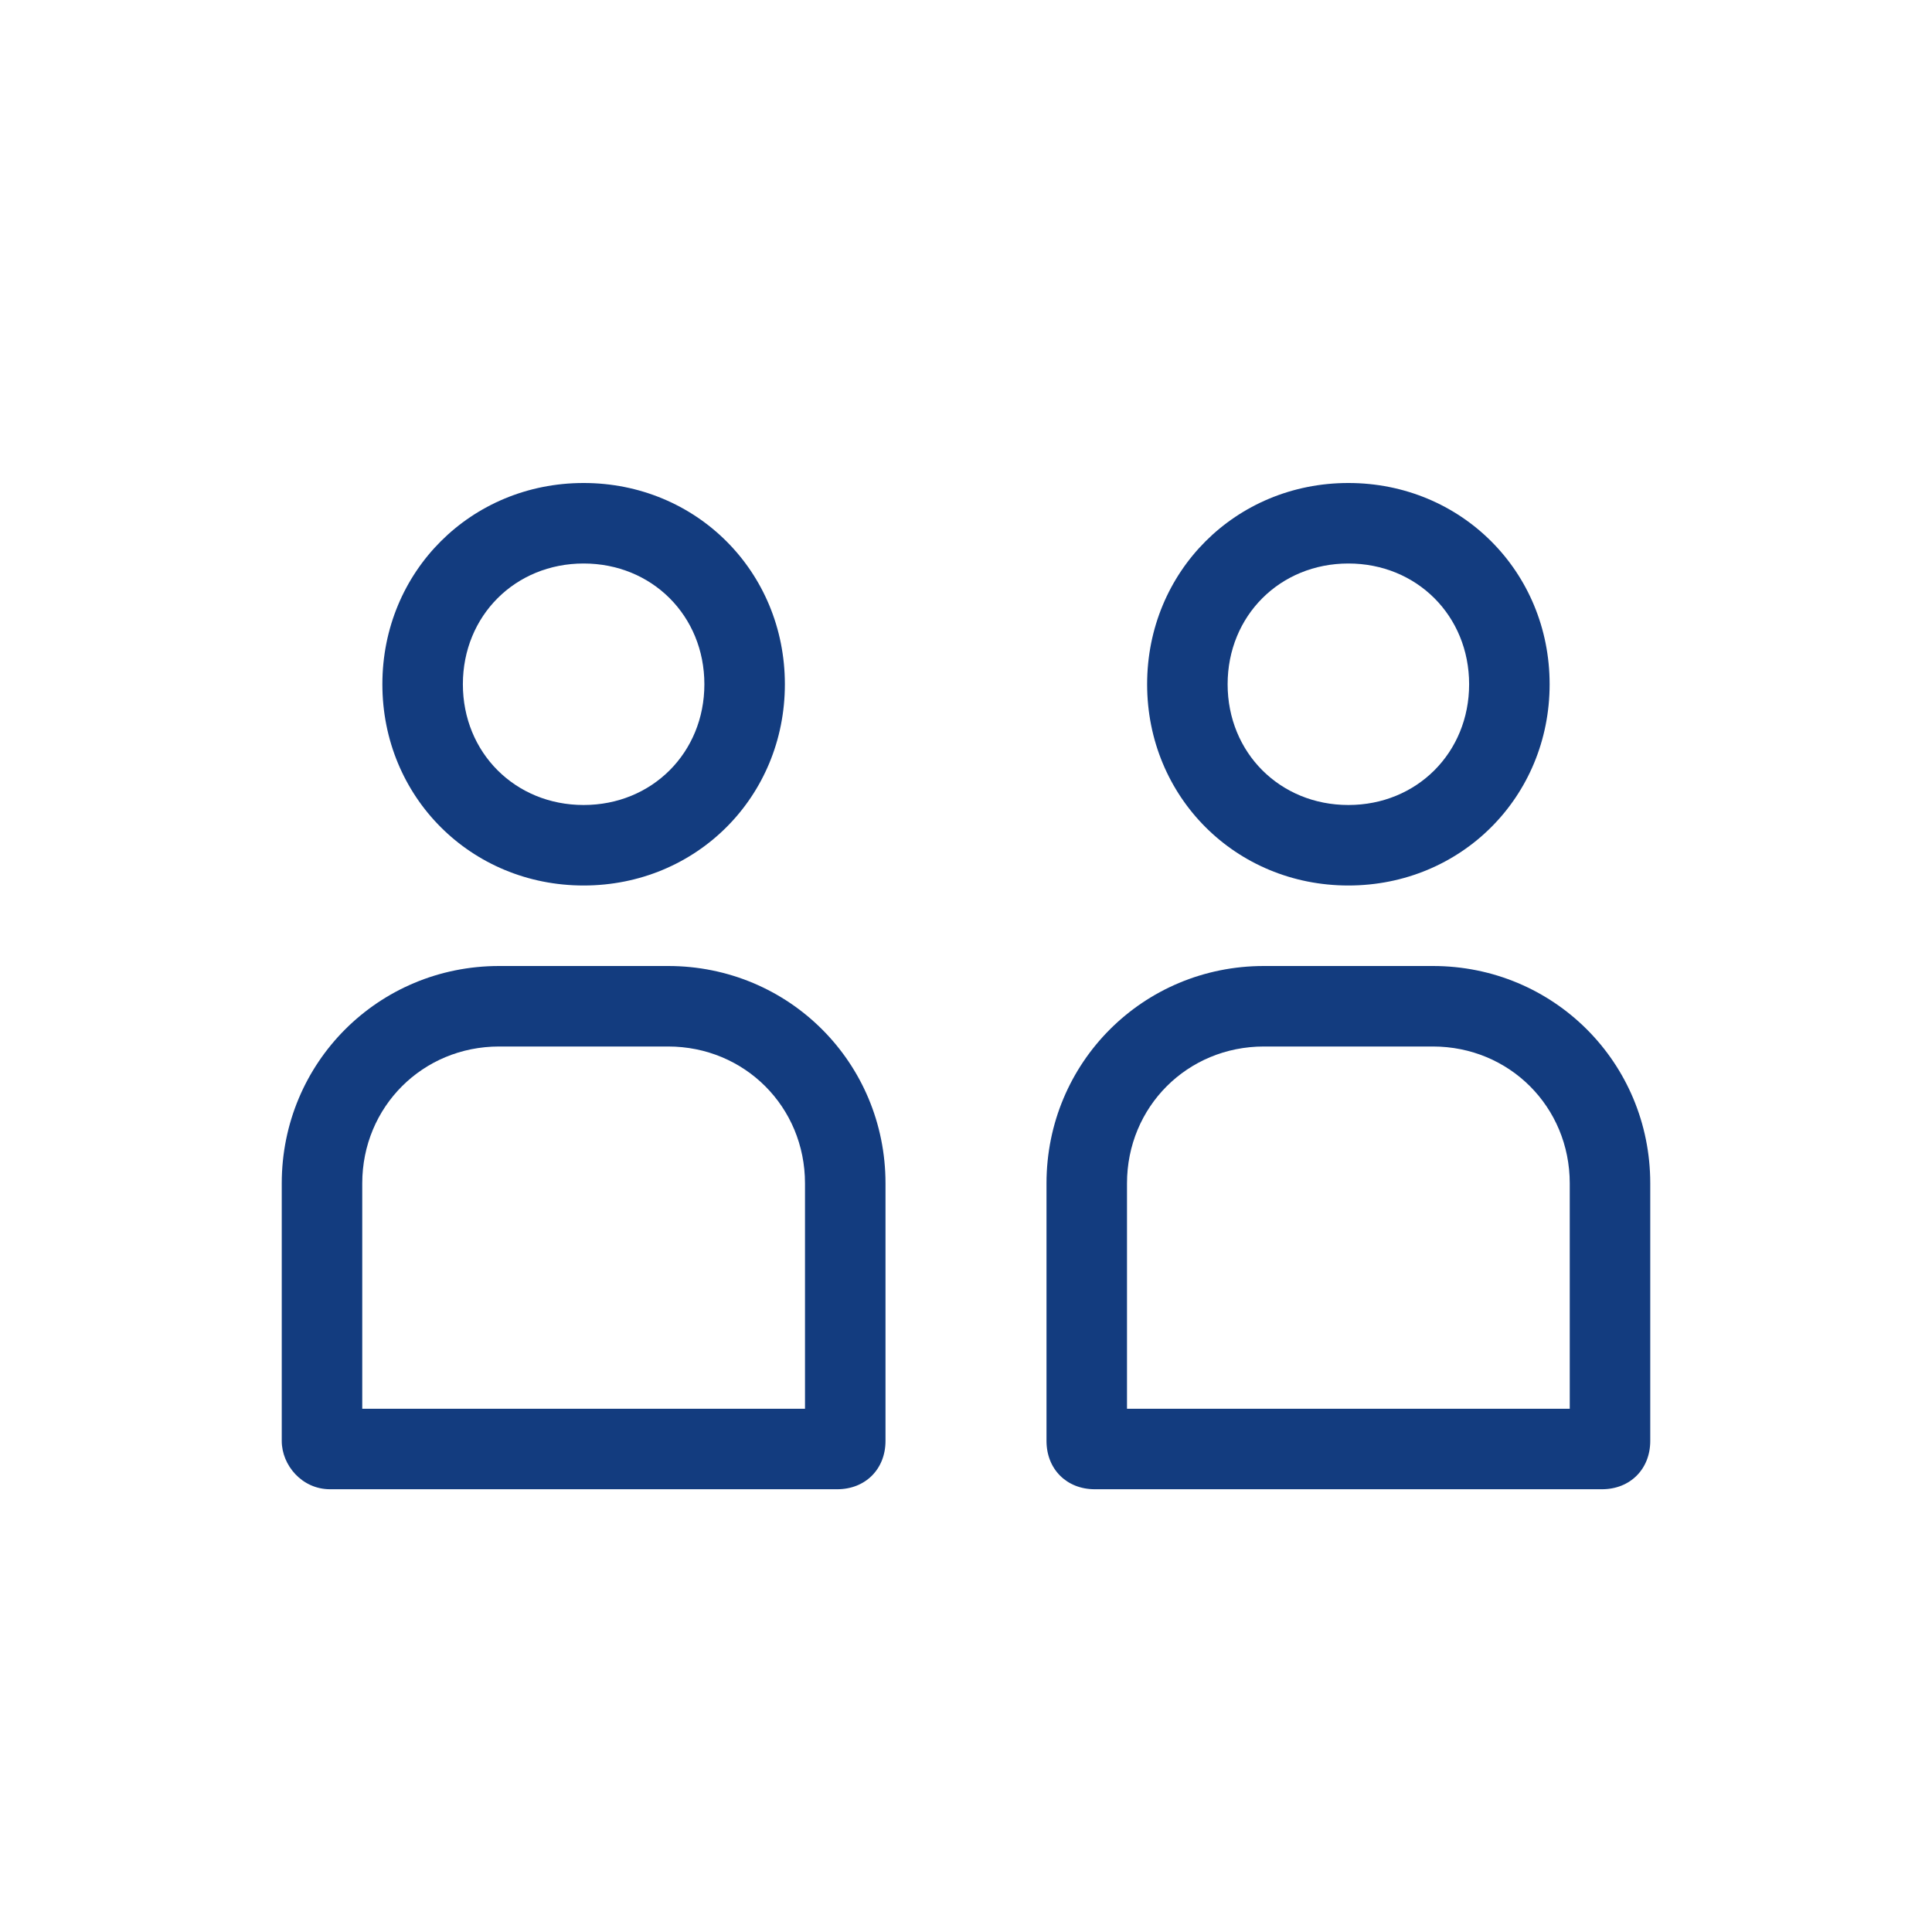
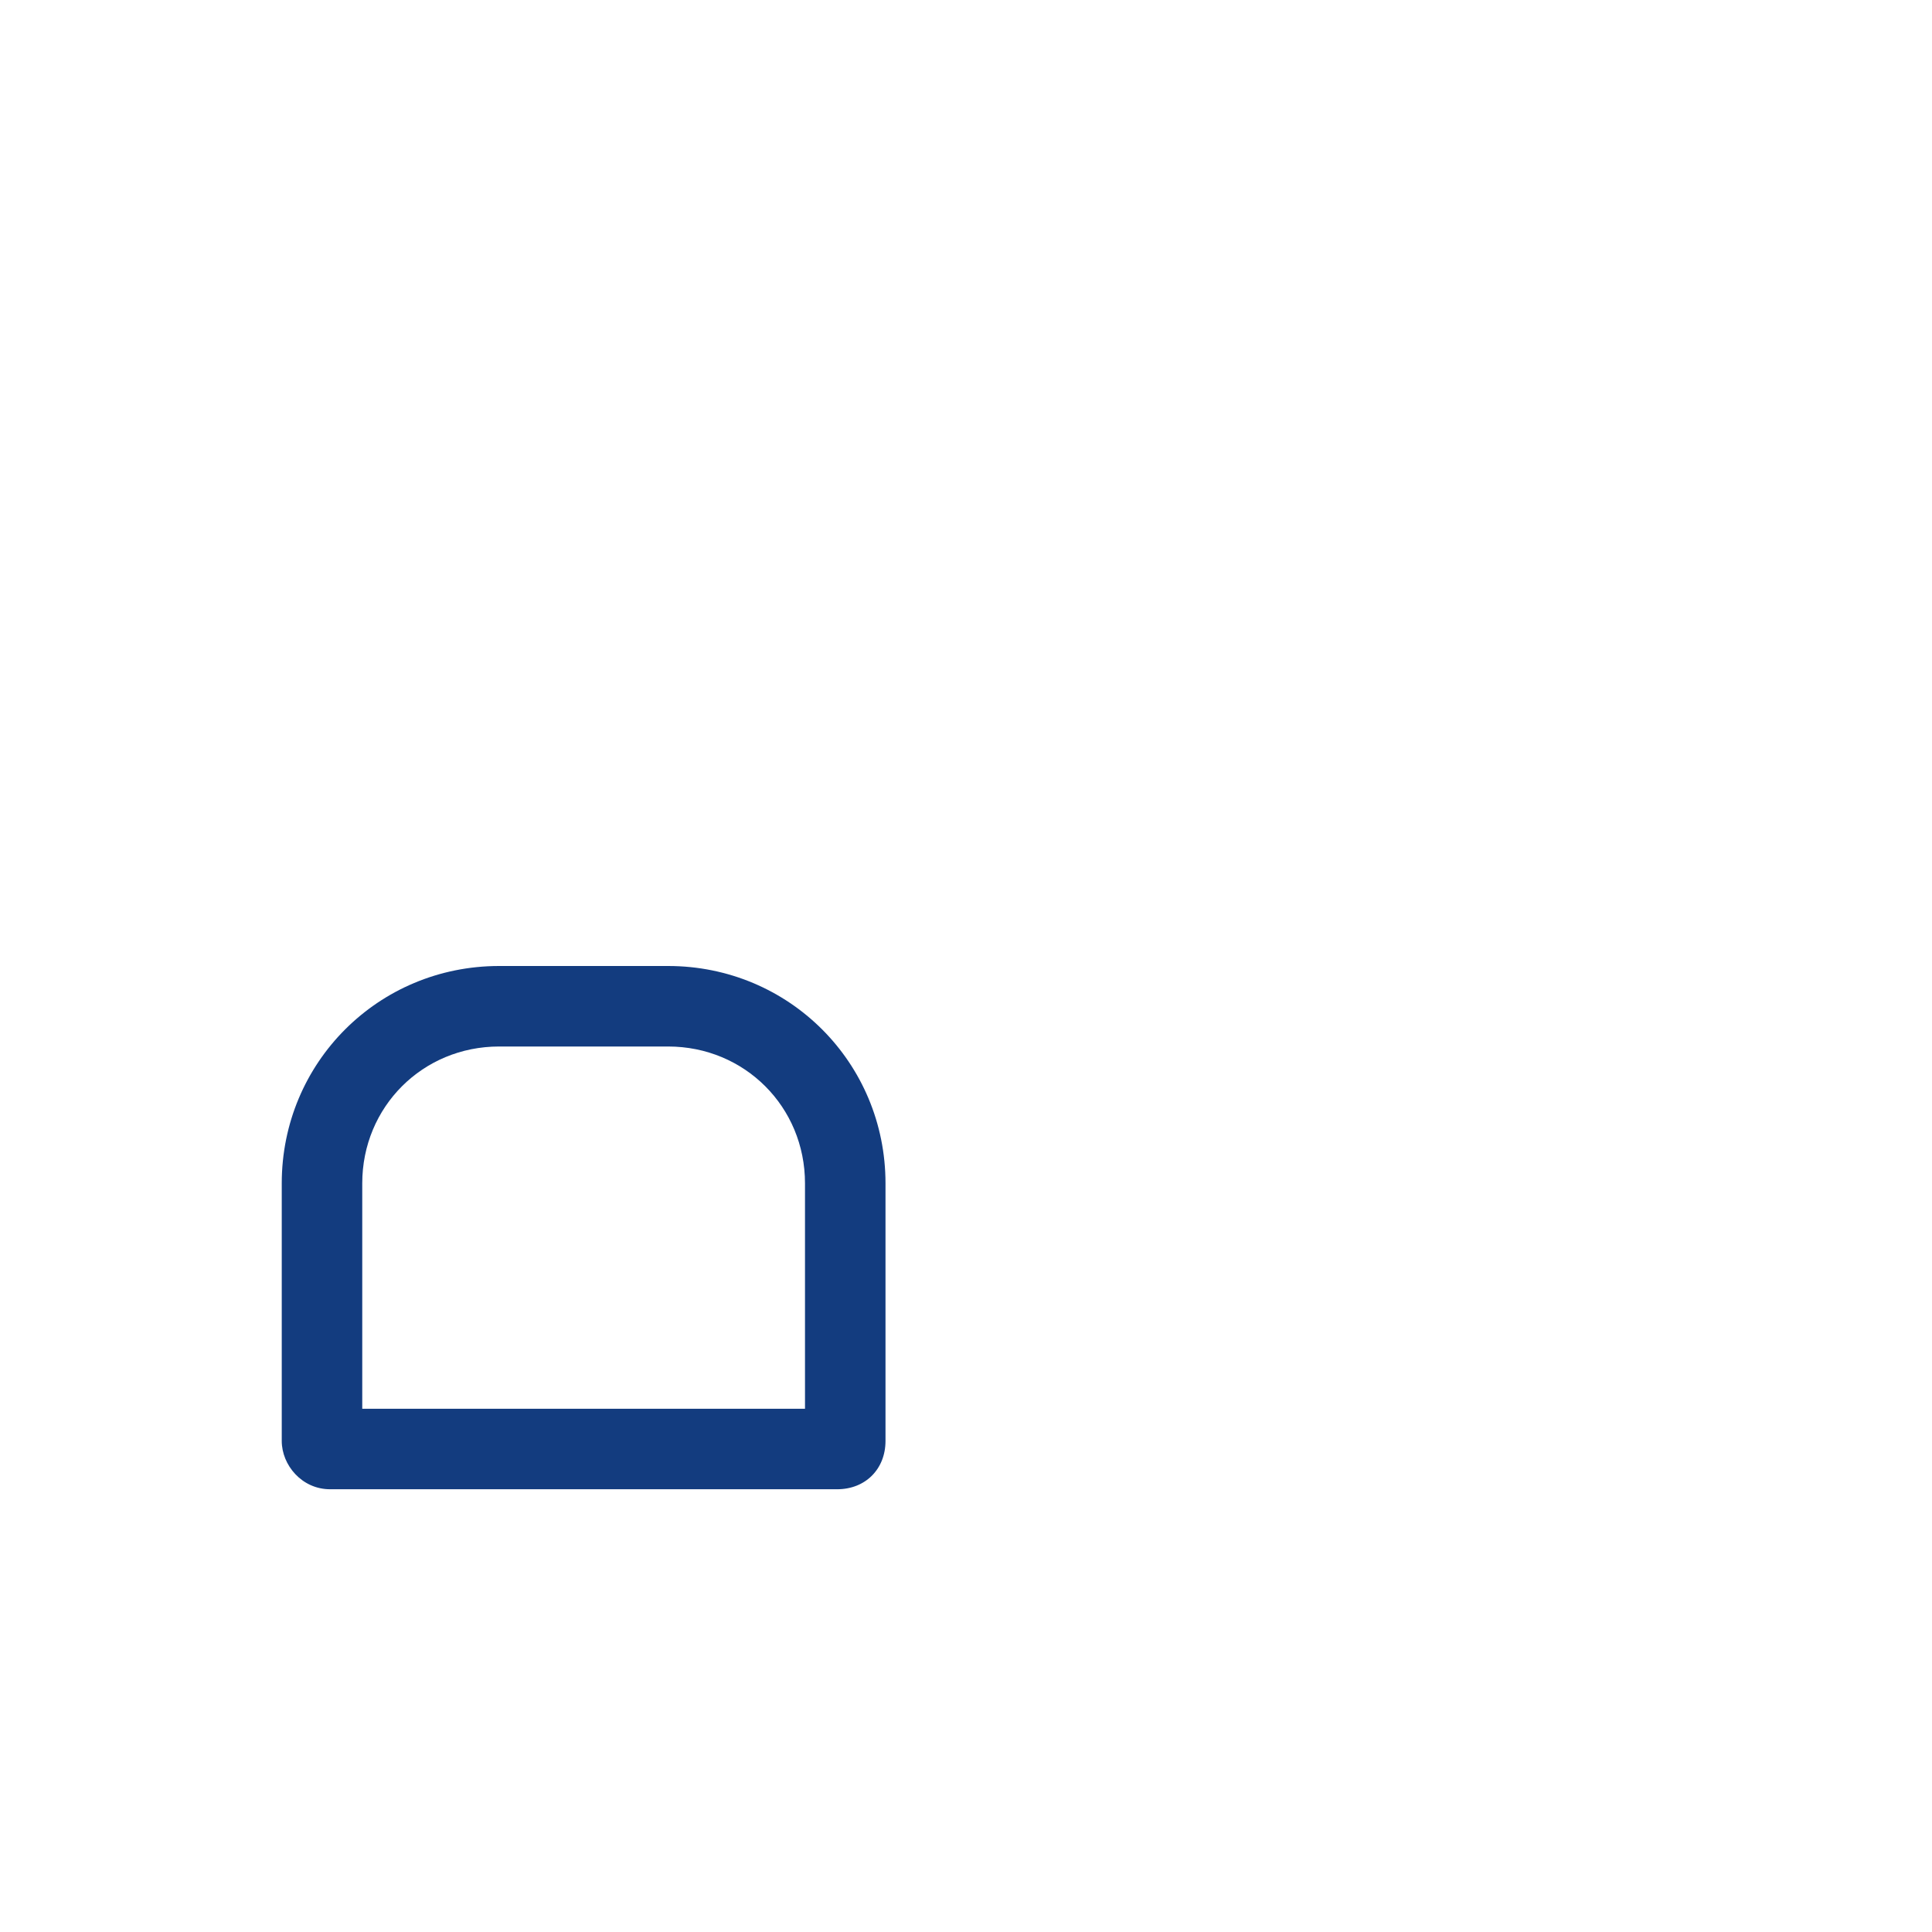
<svg xmlns="http://www.w3.org/2000/svg" version="1.1" id="Ebene_1" x="0px" y="0px" viewBox="0 0 48 48" style="enable-background:new 0 0 48 48;" xml:space="preserve">
  <style type="text/css">
	.st0{fill:#133C7F;}
</style>
  <g id="Grid">
</g>
  <g id="Icon">
-     <path class="st0" d="M14.5,22c2.8,0,5-2.2,5-5s-2.2-5-5-5s-5,2.2-5,5S11.7,22,14.5,22z M14.5,14c1.7,0,3,1.3,3,3c0,1.7-1.3,3-3,3   s-3-1.3-3-3S12.8,14,14.5,14z" />
    <path class="st0" d="M16.6,24h-4.2c-3,0-5.4,2.4-5.4,5.4v4.9v1.5C7,36.4,7.5,37,8.2,37h12.6c0.7,0,1.2-0.5,1.2-1.2v-1.5v-4.9   C22,26.4,19.6,24,16.6,24z M20,34.3V35H9v-0.7v-4.9c0-1.9,1.5-3.4,3.4-3.4h4.2c1.9,0,3.4,1.5,3.4,3.4C20,29.4,20,34.3,20,34.3z" />
-     <path class="st0" d="M33.5,22c2.8,0,5-2.2,5-5s-2.2-5-5-5s-5,2.2-5,5S30.7,22,33.5,22z M33.5,14c1.7,0,3,1.3,3,3c0,1.7-1.3,3-3,3   s-3-1.3-3-3S31.8,14,33.5,14z" />
-     <path class="st0" d="M35.6,24h-4.2c-3,0-5.4,2.4-5.4,5.4v4.9v1.5c0,0.7,0.5,1.2,1.2,1.2h12.6c0.7,0,1.2-0.5,1.2-1.2v-1.5v-4.9   C41,26.4,38.6,24,35.6,24z M39,34.3V35H28v-0.7v-4.9c0-1.9,1.5-3.4,3.4-3.4h4.2c1.9,0,3.4,1.5,3.4,3.4V34.3z" />
  </g>
</svg>